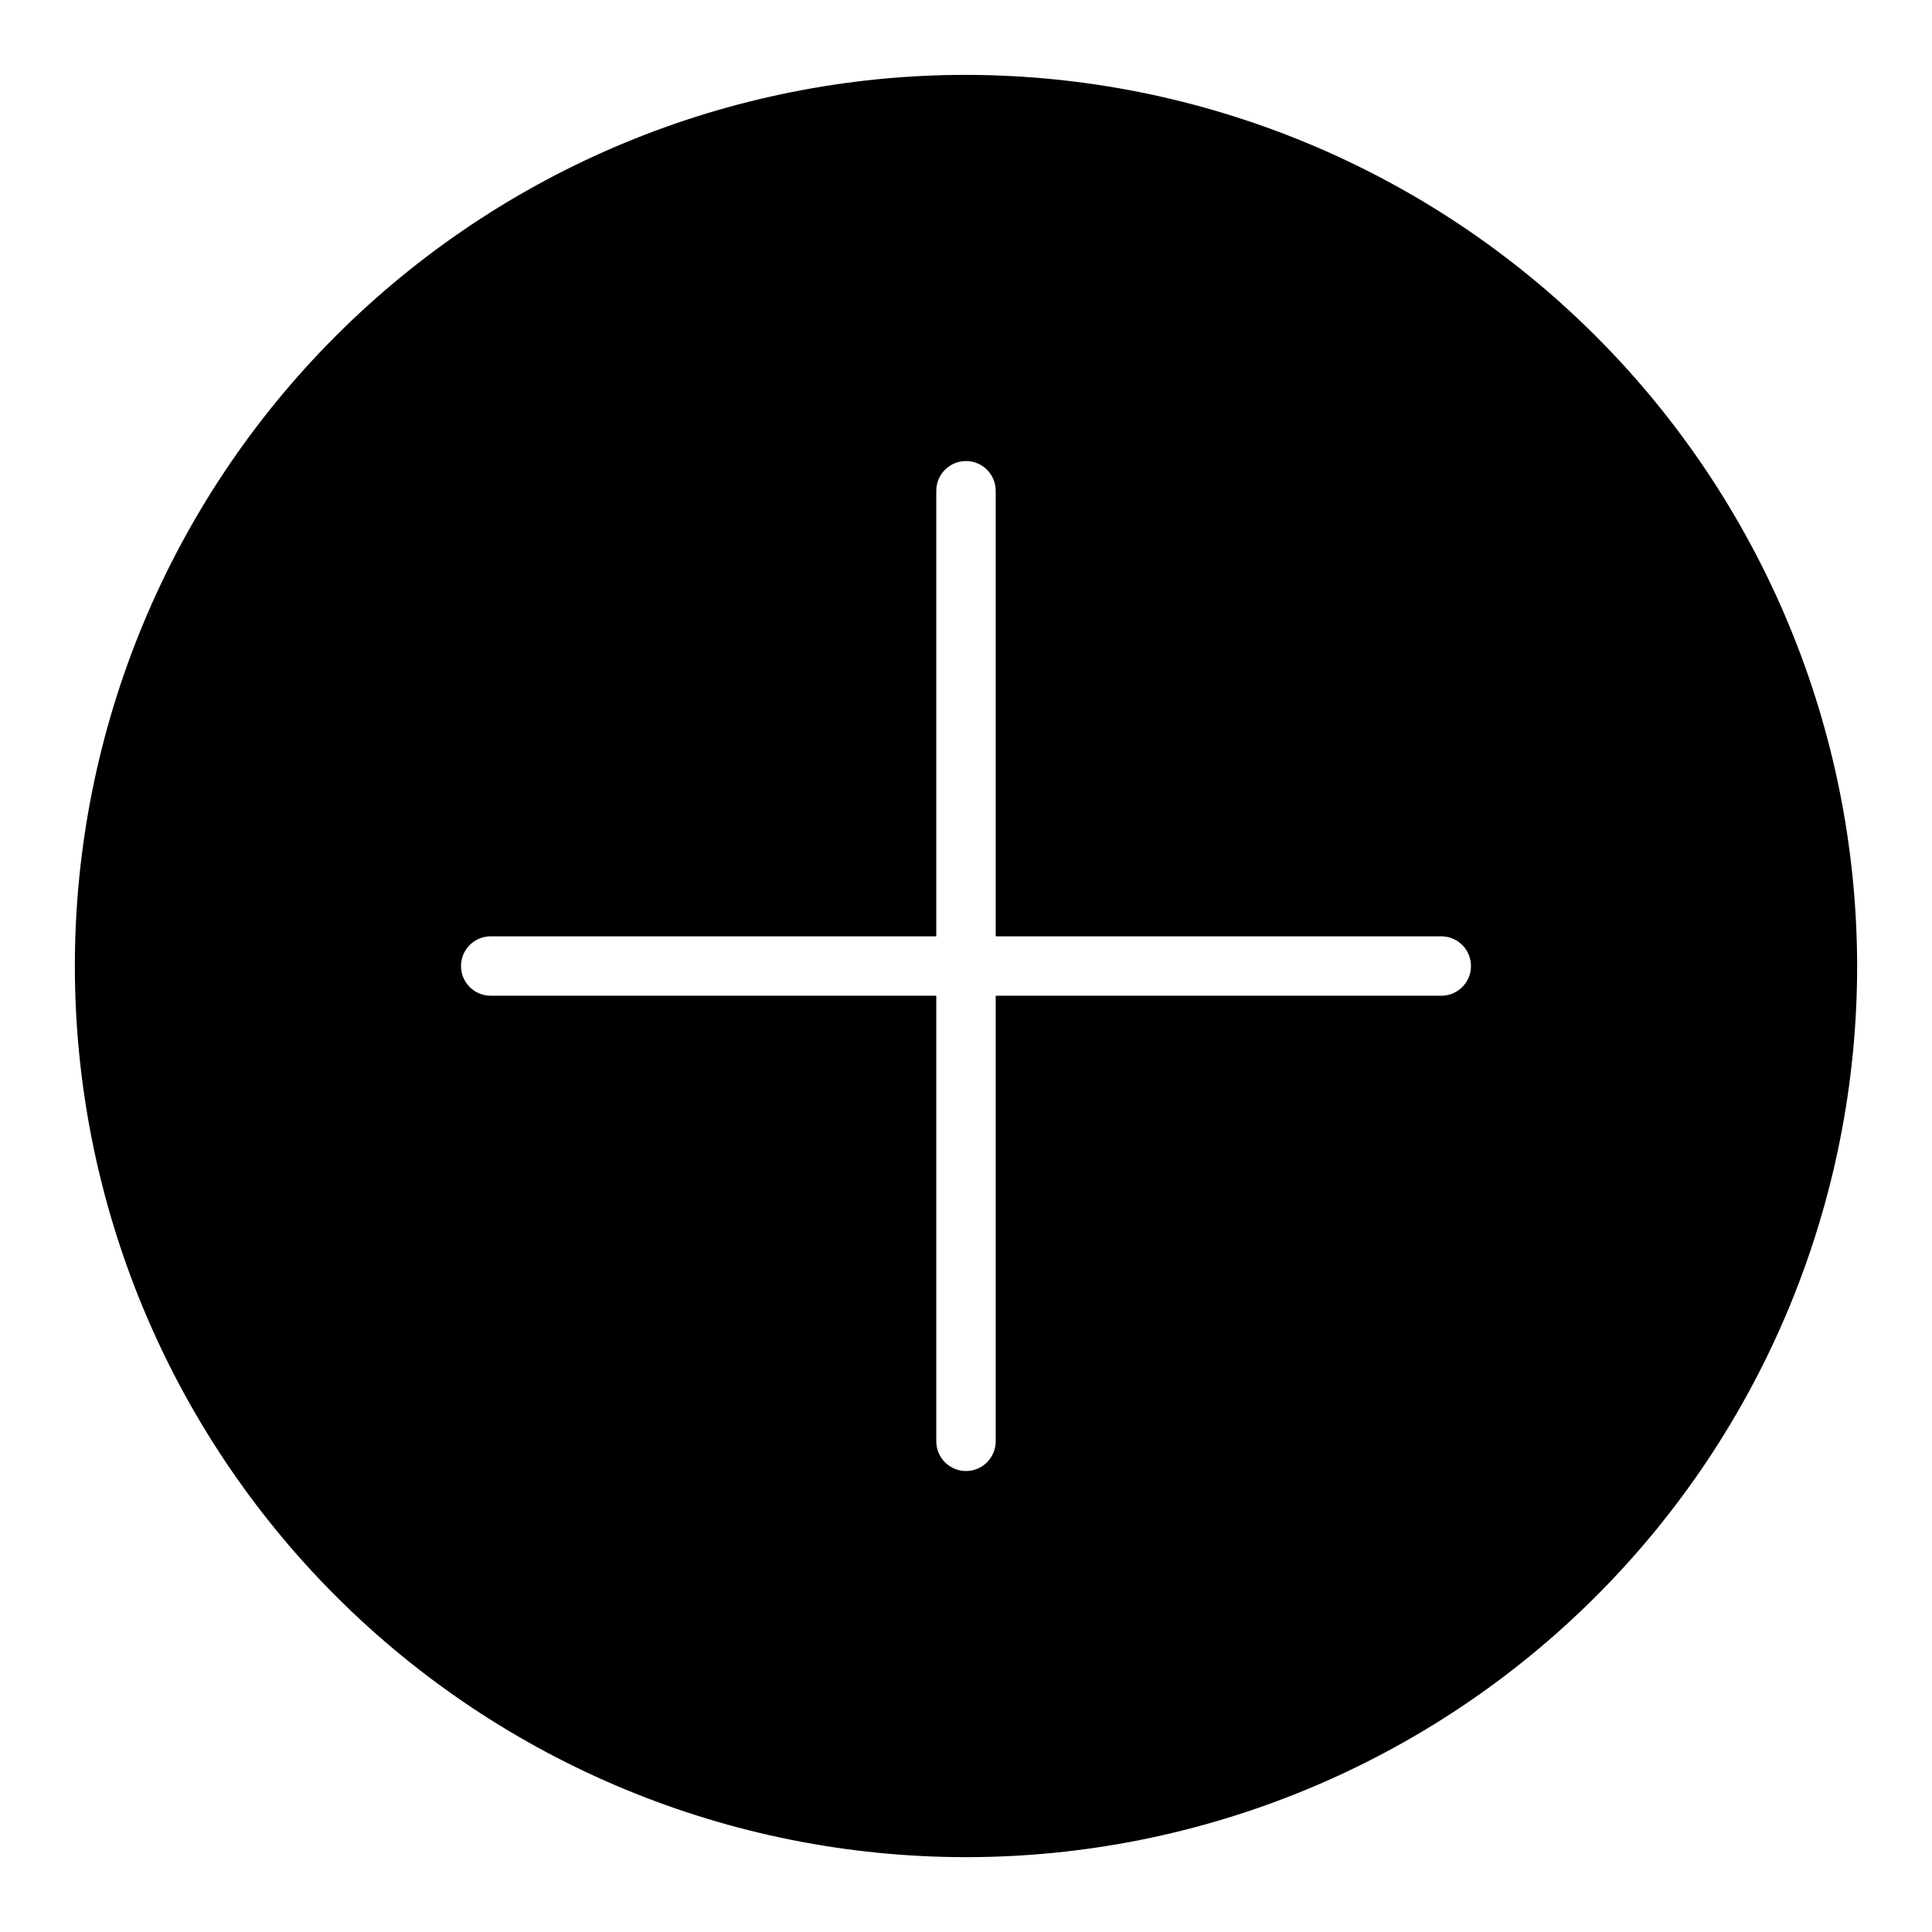
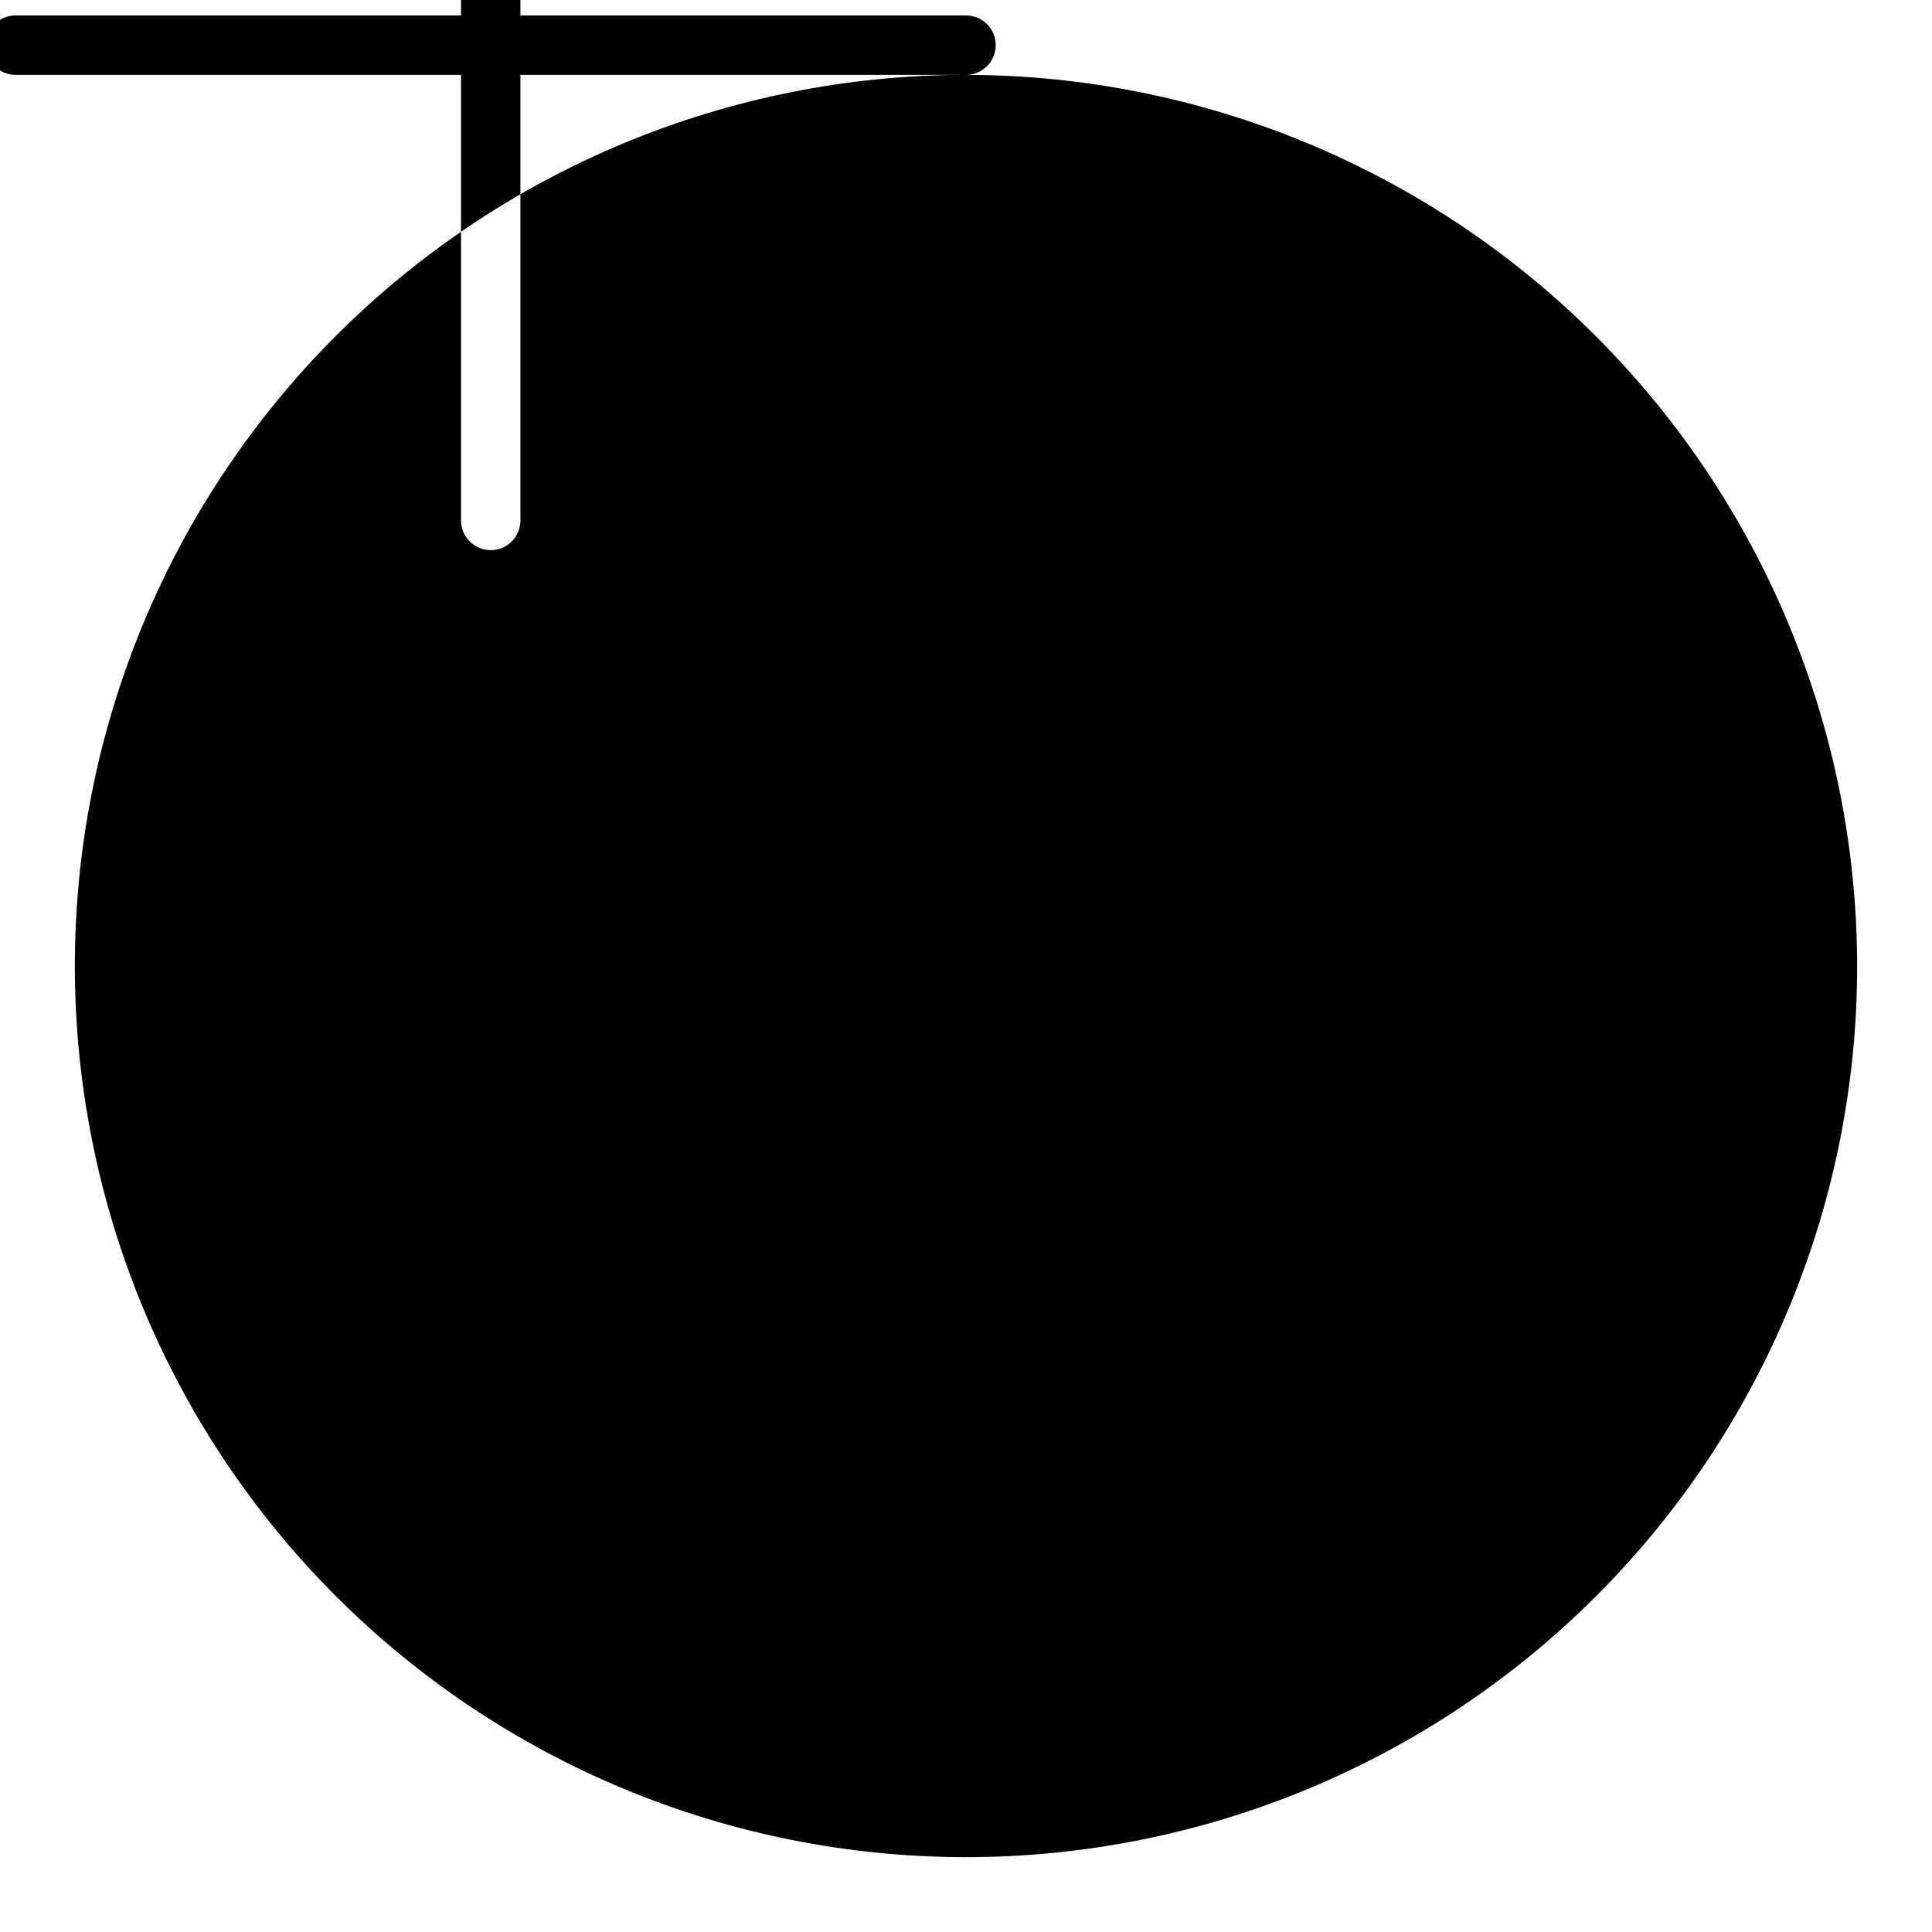
<svg xmlns="http://www.w3.org/2000/svg" fill="#000000" width="800px" height="800px" version="1.1" viewBox="144 144 512 512">
-   <path d="m400 163.84c-62.637 0-122.7 24.883-166.99 69.172-44.289 44.289-69.172 104.36-69.172 166.99 0 62.633 24.883 122.7 69.172 166.99 44.289 44.289 104.36 69.172 166.99 69.172 62.633 0 122.7-24.883 166.99-69.172 44.289-44.289 69.172-104.36 69.172-166.99-0.07-62.613-24.977-122.64-69.25-166.91-44.273-44.273-104.3-69.176-166.91-69.25zm125.95 244.04h-118.08v118.08c0 4.348-3.523 7.875-7.871 7.875s-7.875-3.527-7.875-7.875v-118.08h-118.08c-4.348 0-7.871-3.523-7.871-7.871s3.523-7.875 7.871-7.875h118.08v-118.08c0-4.348 3.527-7.871 7.875-7.871s7.871 3.523 7.871 7.871v118.08h118.08c4.348 0 7.875 3.527 7.875 7.875s-3.527 7.871-7.875 7.871z" />
+   <path d="m400 163.84c-62.637 0-122.7 24.883-166.99 69.172-44.289 44.289-69.172 104.36-69.172 166.99 0 62.633 24.883 122.7 69.172 166.99 44.289 44.289 104.36 69.172 166.99 69.172 62.633 0 122.7-24.883 166.99-69.172 44.289-44.289 69.172-104.36 69.172-166.99-0.07-62.613-24.977-122.64-69.25-166.91-44.273-44.273-104.3-69.176-166.91-69.25zh-118.08v118.08c0 4.348-3.523 7.875-7.871 7.875s-7.875-3.527-7.875-7.875v-118.08h-118.08c-4.348 0-7.871-3.523-7.871-7.871s3.523-7.875 7.871-7.875h118.08v-118.08c0-4.348 3.527-7.871 7.875-7.871s7.871 3.523 7.871 7.871v118.08h118.08c4.348 0 7.875 3.527 7.875 7.875s-3.527 7.871-7.875 7.871z" />
</svg>